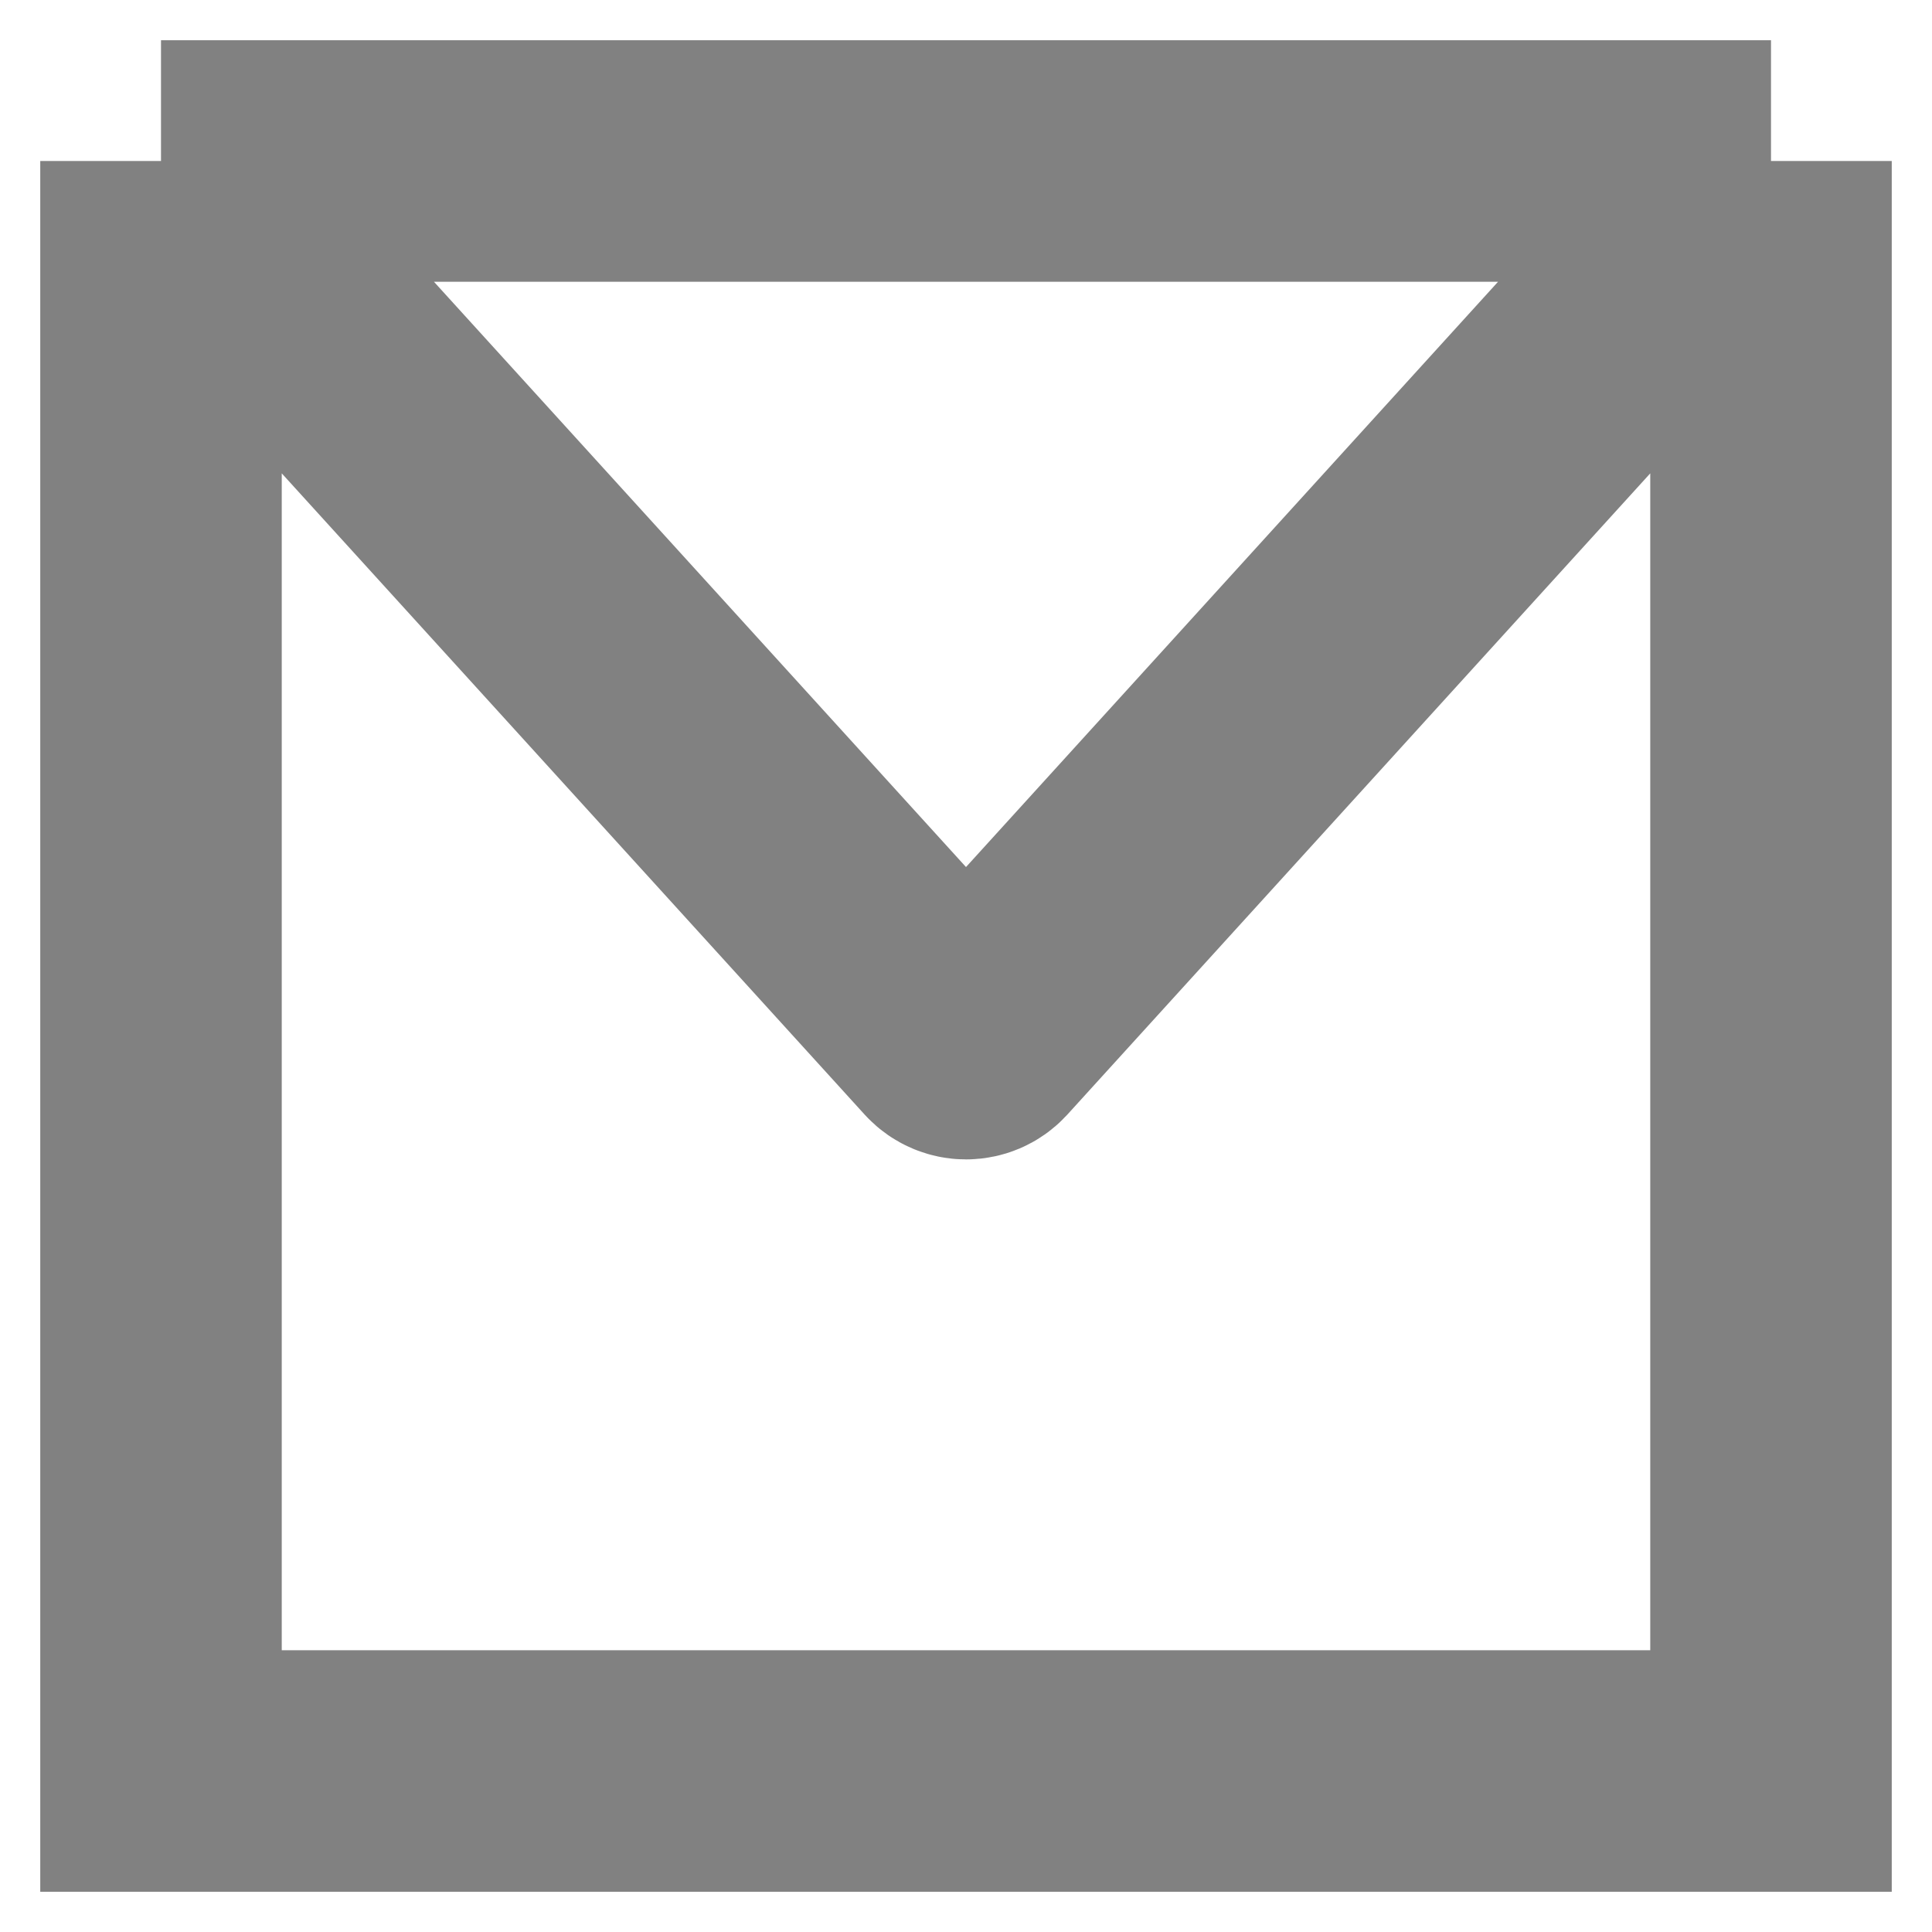
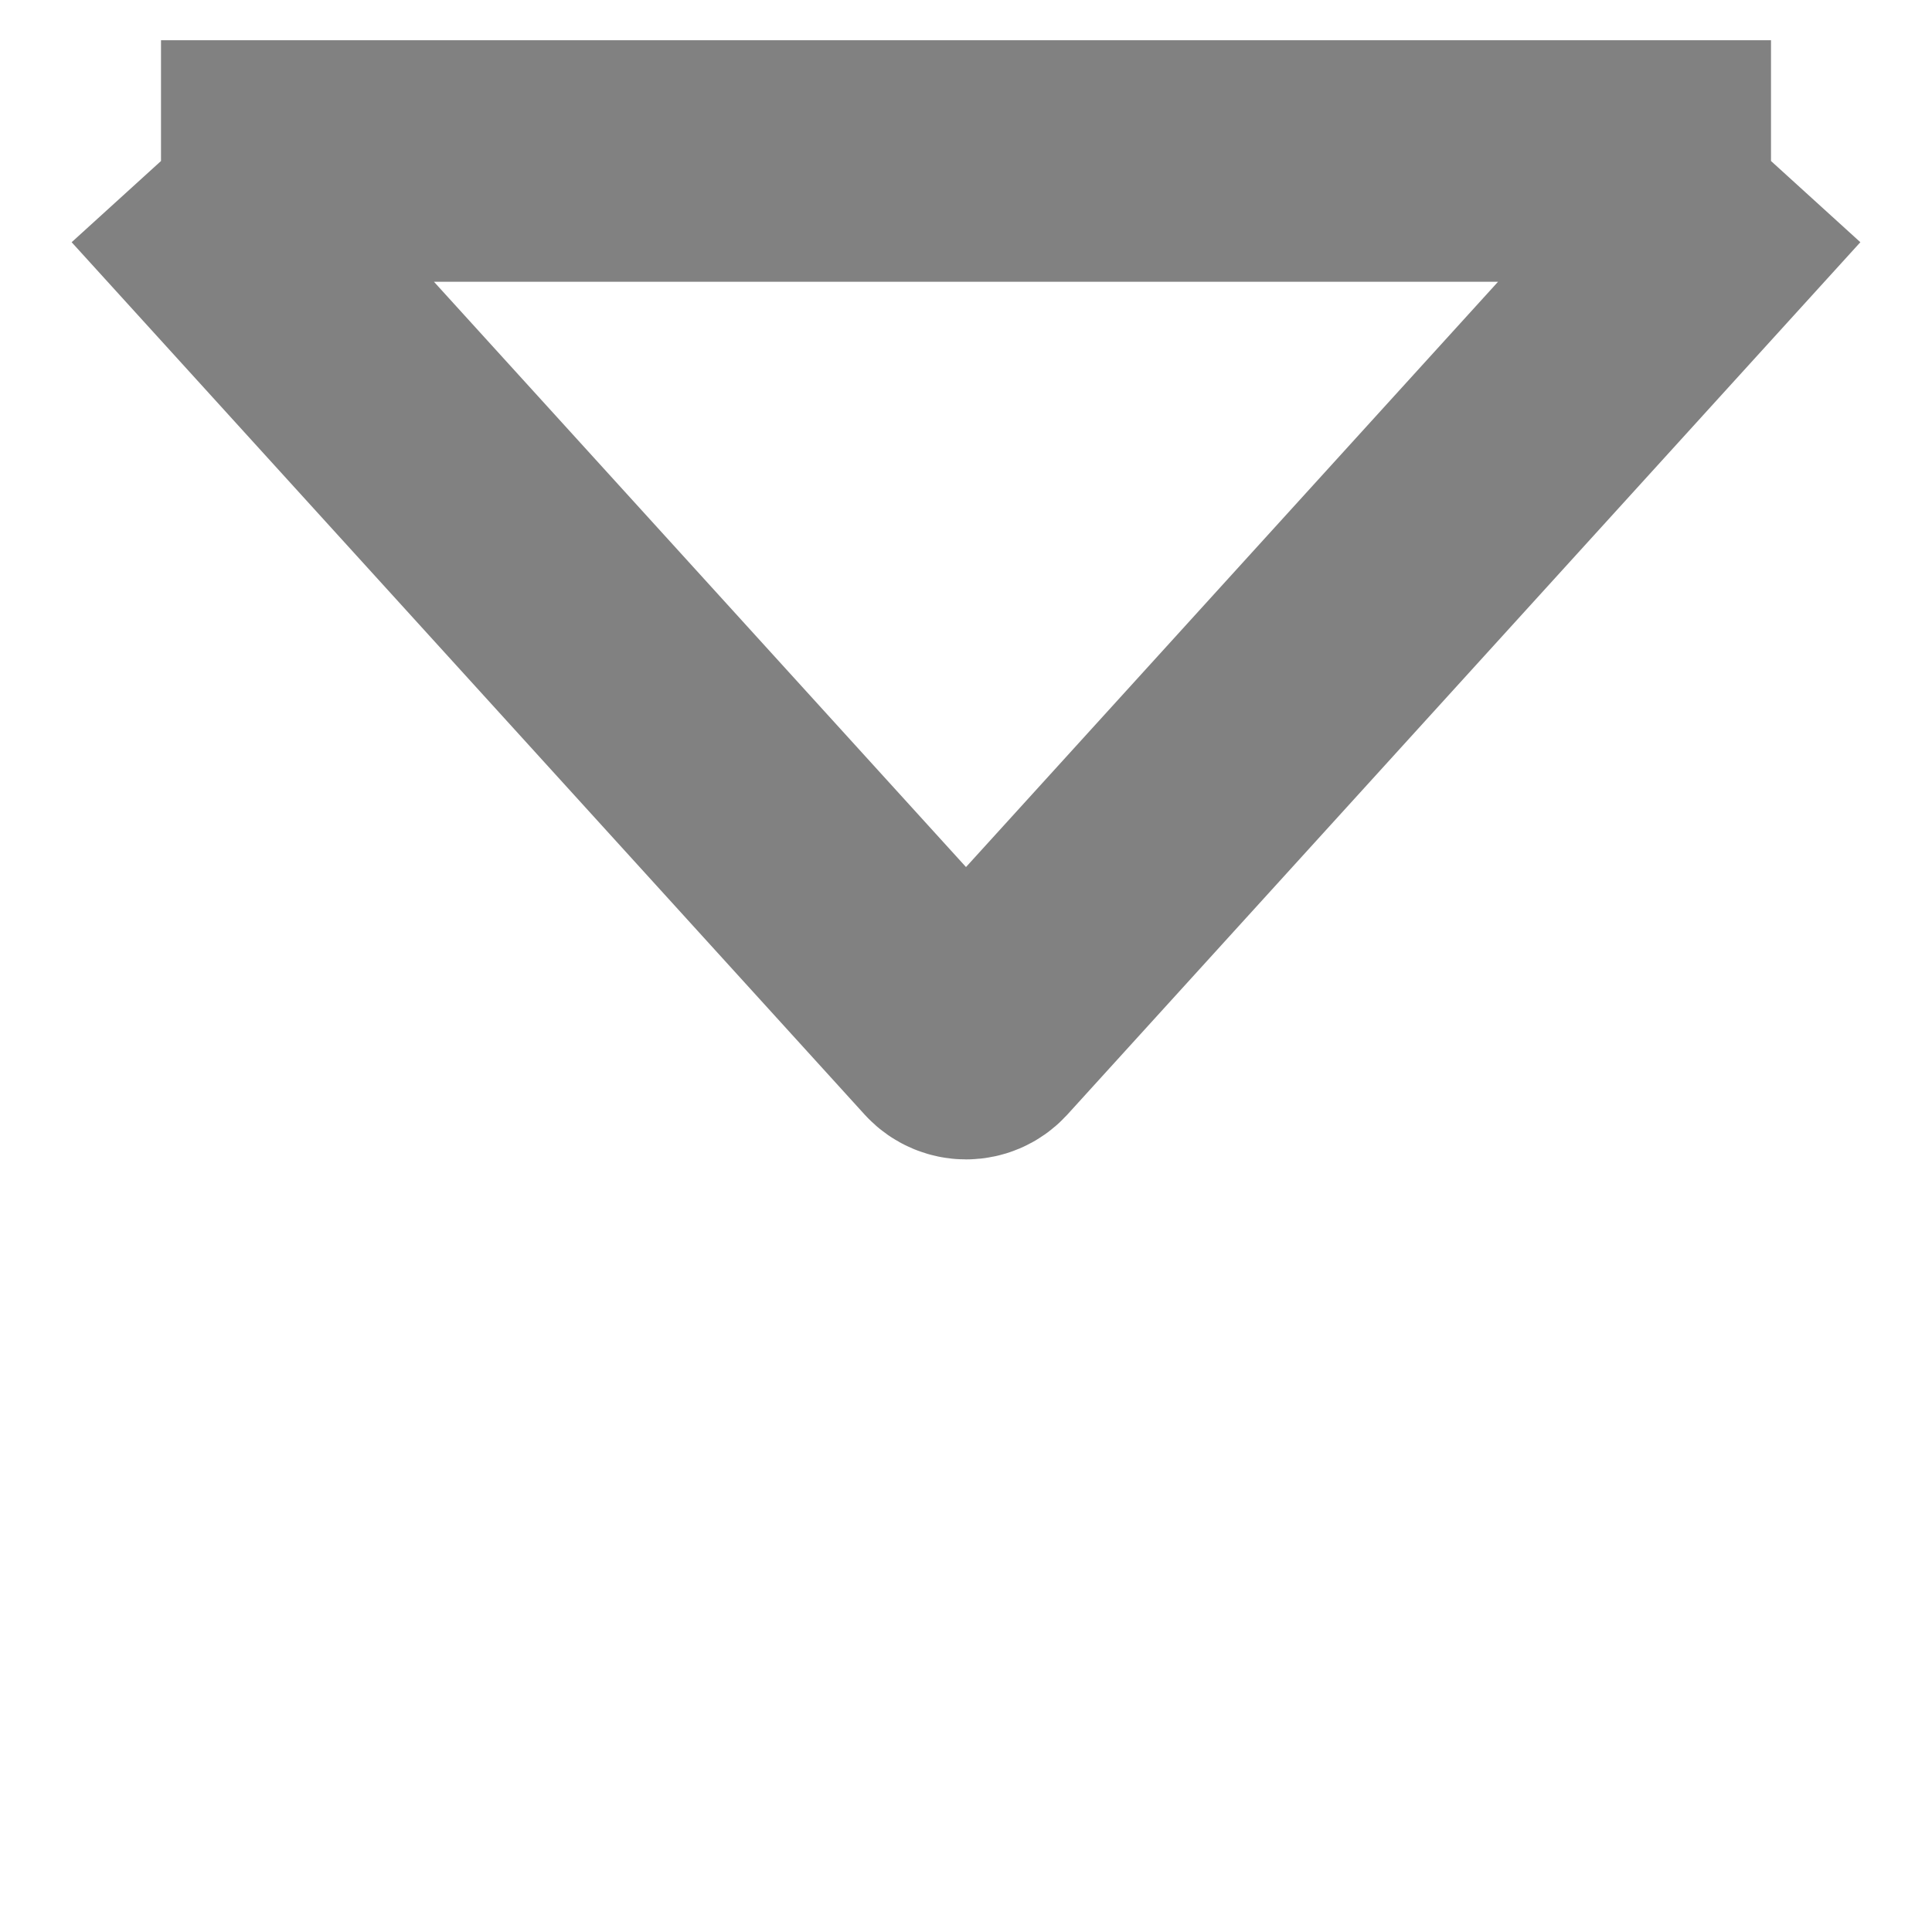
<svg xmlns="http://www.w3.org/2000/svg" width="12" height="12" viewBox="0 0 12 12" fill="none">
-   <path d="M1 1H11M1 1V11H11V1M1 1L5.926 6.419C5.966 6.462 6.034 6.462 6.074 6.419L11 1" stroke="#818181" stroke-width="1.5" />
+   <path d="M1 1H11M1 1H11V1M1 1L5.926 6.419C5.966 6.462 6.034 6.462 6.074 6.419L11 1" stroke="#818181" stroke-width="1.5" />
</svg>